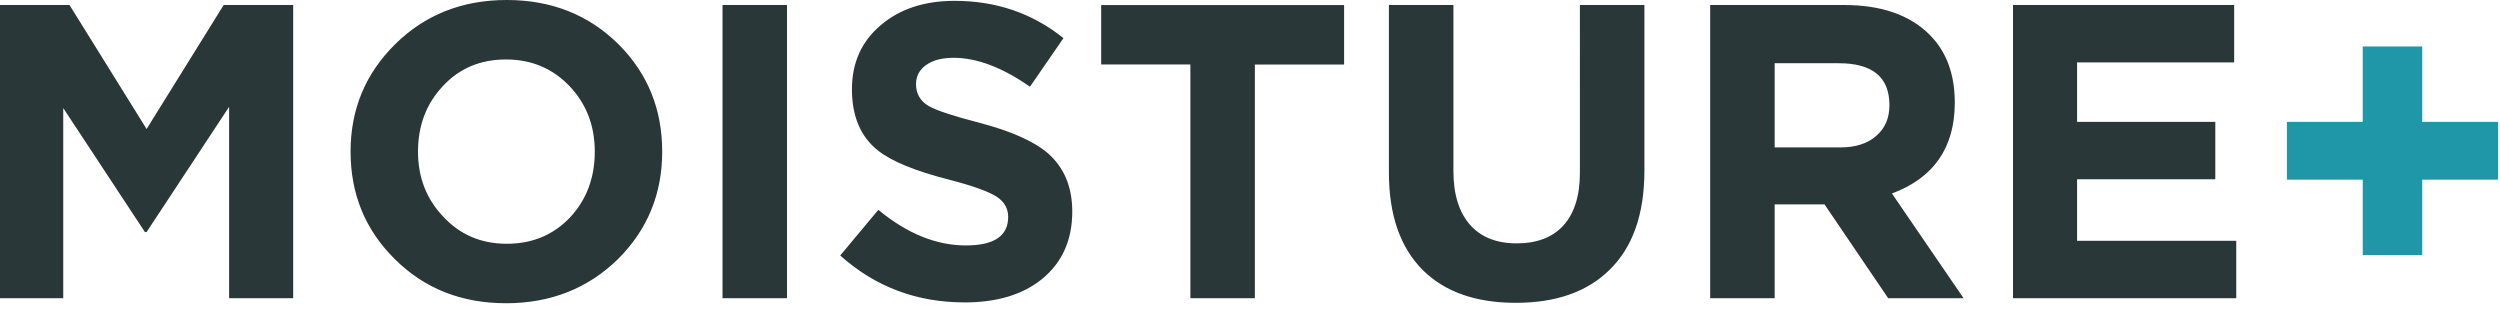
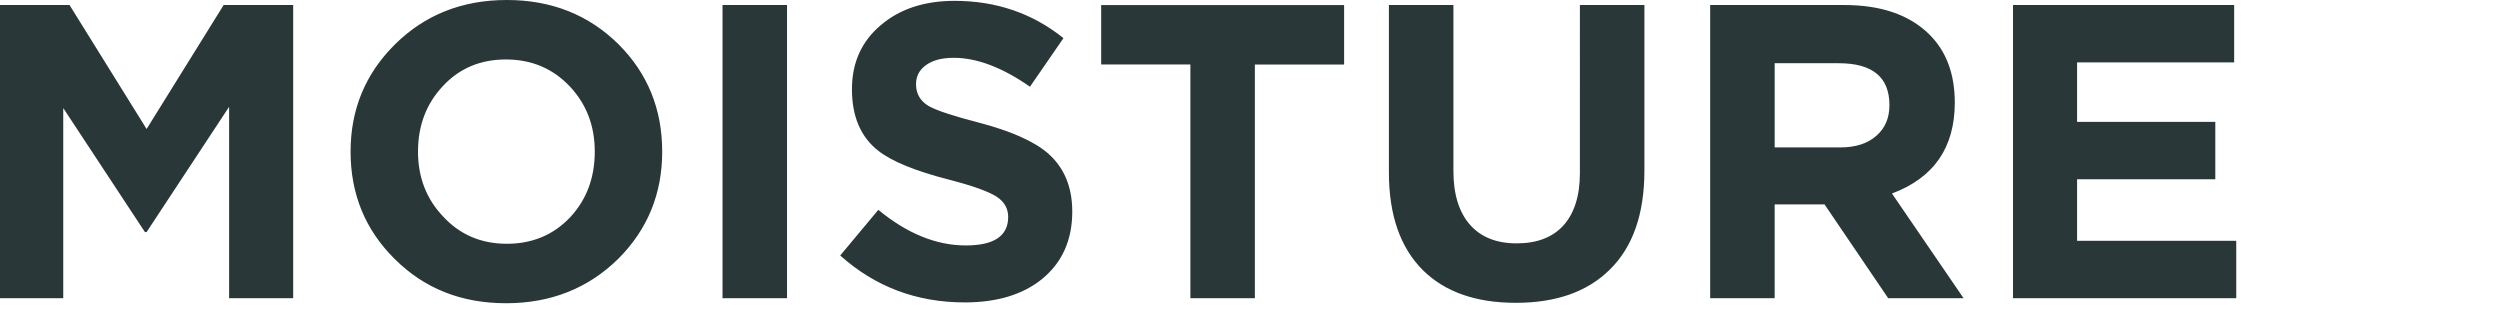
<svg xmlns="http://www.w3.org/2000/svg" width="178" height="22">
  <g fill="none" fill-rule="evenodd">
    <path d="M0 .358h4.95l5.488 8.827L15.925.358h4.95v20.875h-4.562V7.605l-5.875 8.917h-.12L4.503 7.694v13.54H0V.357zM36.025 21.59c-3.18 0-5.825-1.053-7.932-3.16-2.088-2.069-3.132-4.613-3.132-7.635 0-3.002 1.054-5.547 3.161-7.635C30.25 1.054 32.904 0 36.085 0c3.18 0 5.835 1.054 7.962 3.161 2.068 2.068 3.102 4.613 3.102 7.635 0 3.002-1.044 5.547-3.131 7.634-2.148 2.108-4.812 3.161-7.993 3.161zm.06-4.234c1.829 0 3.34-.637 4.533-1.91 1.153-1.252 1.73-2.802 1.73-4.651 0-1.83-.587-3.37-1.76-4.623-1.213-1.292-2.734-1.938-4.563-1.938-1.829 0-3.33.636-4.503 1.908-1.173 1.253-1.76 2.804-1.76 4.653 0 1.829.597 3.37 1.79 4.622 1.193 1.292 2.704 1.939 4.533 1.939zm15.358-17h4.593v20.876h-4.593V.358zm17.238 21.175c-3.42 0-6.372-1.114-8.858-3.34l2.714-3.251c2.048 1.69 4.126 2.535 6.233 2.535 2.008 0 3.012-.676 3.012-2.028 0-.597-.268-1.074-.805-1.432-.577-.377-1.71-.785-3.4-1.222-2.406-.617-4.085-1.302-5.04-2.058-1.252-.974-1.879-2.435-1.879-4.384 0-1.889.686-3.41 2.058-4.563C64.068.636 65.818.06 67.965.06c2.962 0 5.547.885 7.754 2.655l-2.386 3.46c-1.968-1.373-3.778-2.059-5.428-2.059-.855 0-1.52.18-1.998.537-.457.338-.686.786-.686 1.342 0 .676.298 1.193.895 1.551.557.318 1.76.716 3.608 1.193 2.267.596 3.897 1.322 4.891 2.177 1.153 1.014 1.73 2.396 1.73 4.145 0 2.028-.716 3.629-2.147 4.802-1.372 1.113-3.211 1.67-5.517 1.67zm16.074-16.94h-6.352V.359H95.7v4.235h-6.353v16.64h-4.592V4.593zm23.172 16.97c-2.843 0-5.05-.776-6.62-2.327-1.611-1.61-2.417-3.926-2.417-6.948V.357h4.593v11.81c0 1.67.398 2.953 1.193 3.848.775.874 1.879 1.312 3.31 1.312 1.432 0 2.535-.418 3.31-1.253.796-.875 1.193-2.127 1.193-3.757V.357h4.593v11.78c0 3.102-.825 5.458-2.475 7.069-1.59 1.57-3.817 2.355-6.68 2.355zM121.764.357h9.543c2.644 0 4.672.706 6.084 2.117 1.193 1.193 1.79 2.804 1.79 4.831 0 3.201-1.492 5.358-4.474 6.472l5.1 7.455h-5.368l-4.533-6.68h-3.55v6.68h-4.592V.358zm9.245 10.14c1.113 0 1.978-.279 2.595-.836.616-.536.924-1.262.924-2.177 0-1.988-1.203-2.982-3.608-2.982h-4.563v5.994h4.652zM143.326.357h15.746v4.086h-11.184v4.234h9.842v4.086h-9.842v4.384h11.333v4.085h-15.895V.358z" fill="#2a3739" />
-     <path fill="#2097A9" d="M168.227 12.794h-5.398V8.678h5.398V3.31h4.235v5.368h5.398v4.116h-5.398v5.368h-4.235z" />
  </g>
</svg>